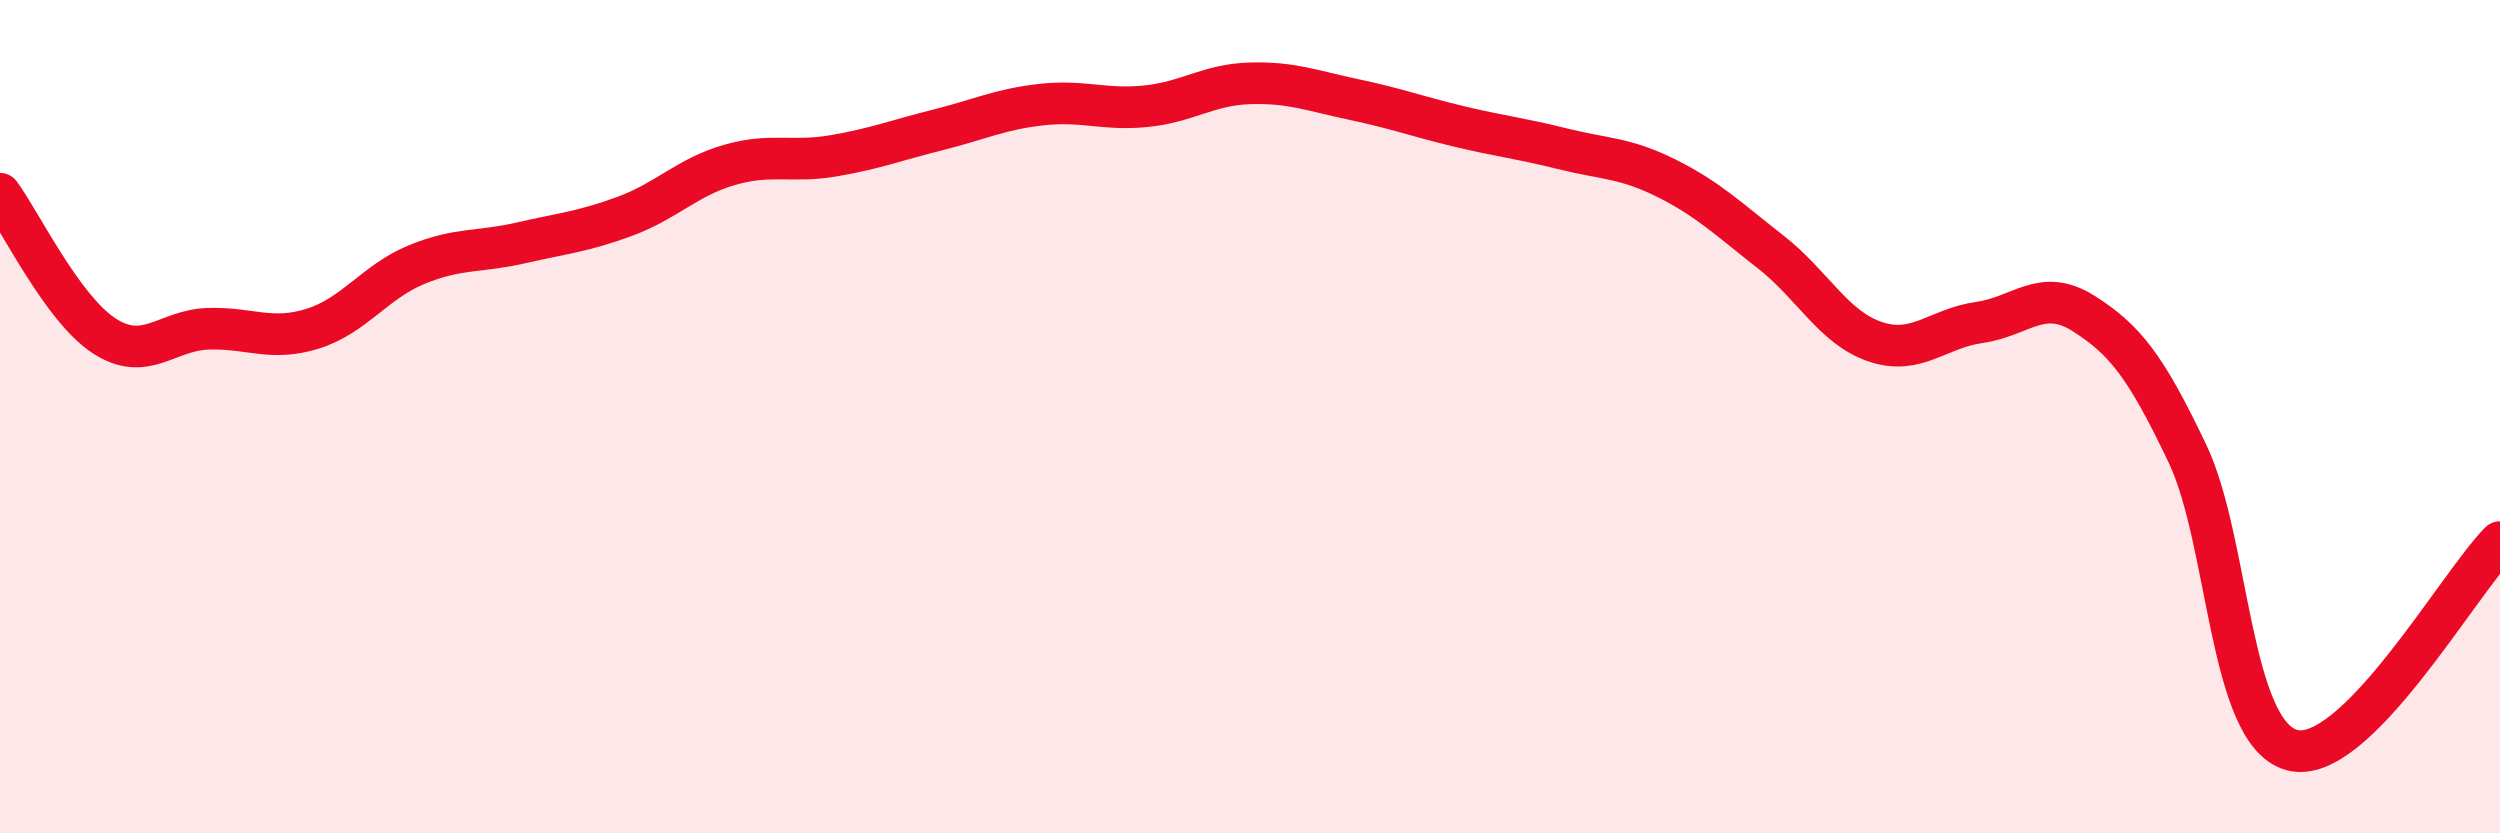
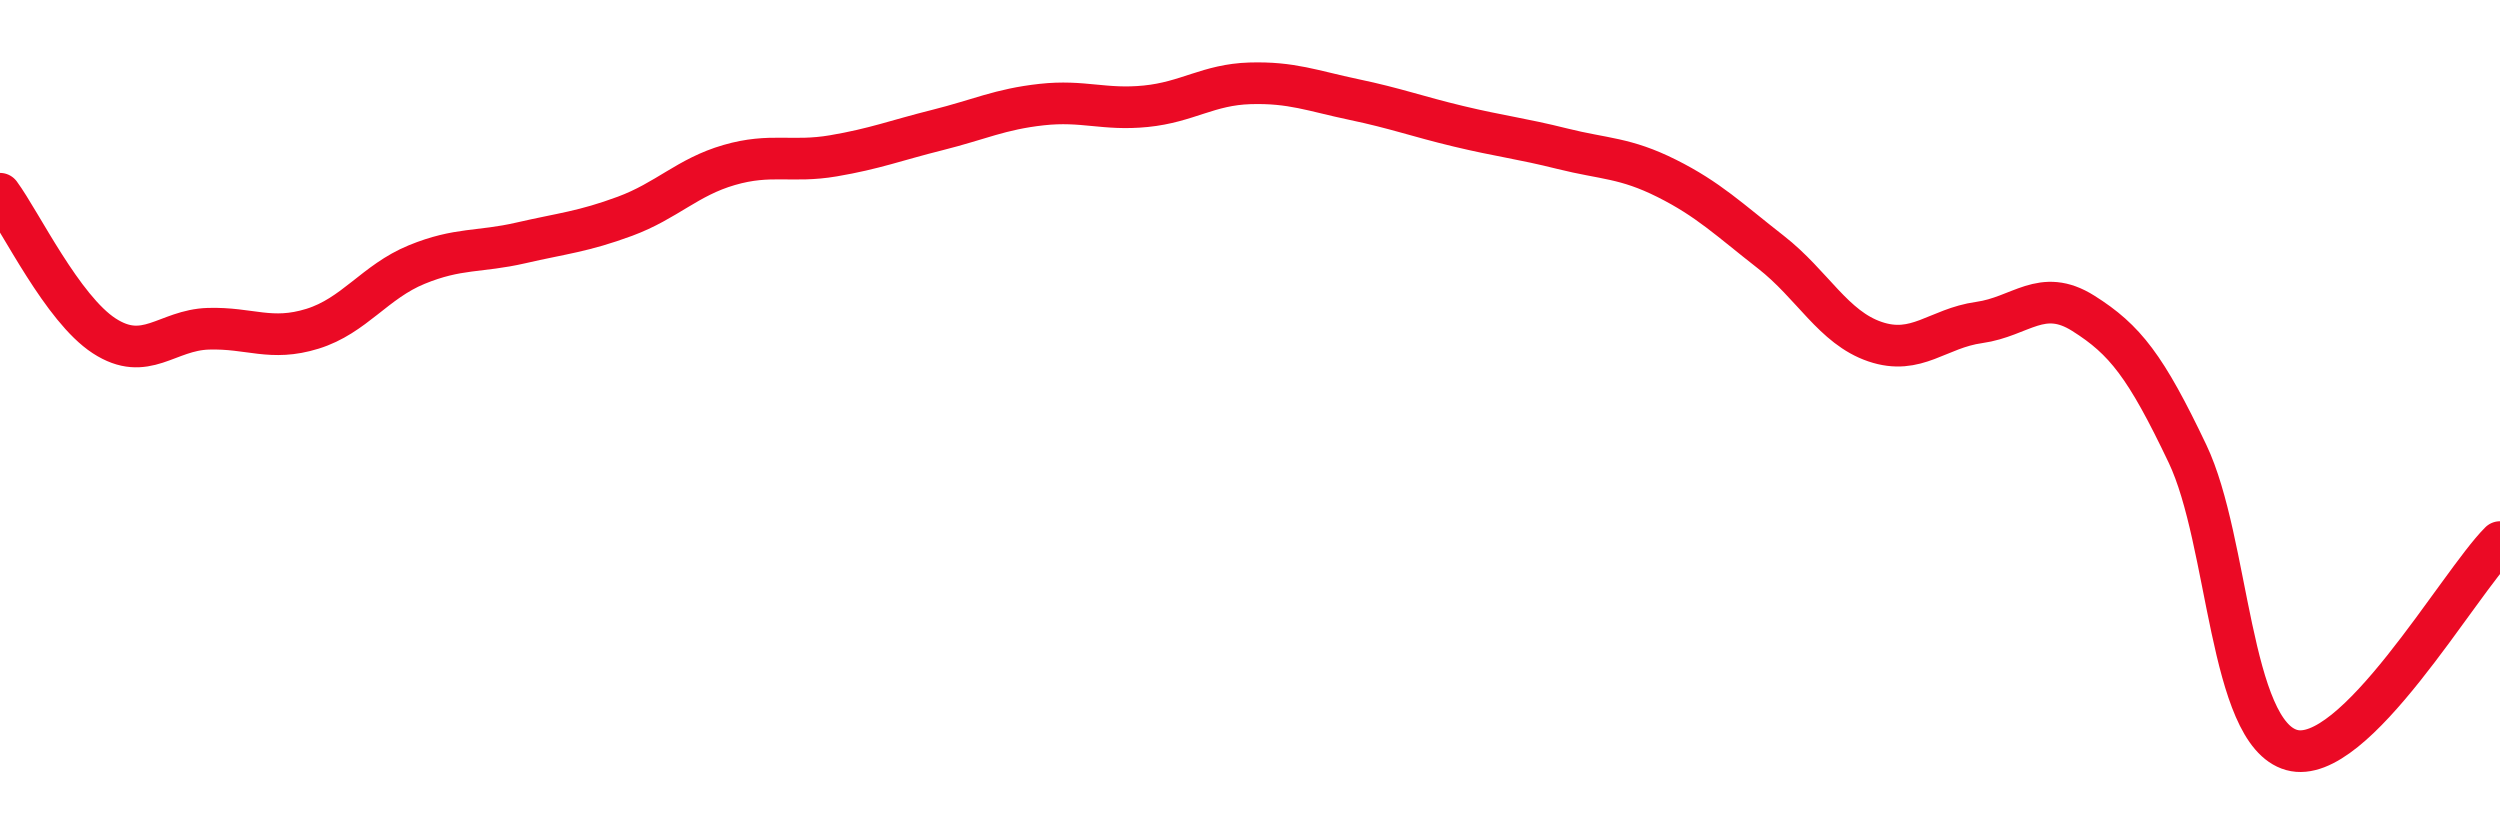
<svg xmlns="http://www.w3.org/2000/svg" width="60" height="20" viewBox="0 0 60 20">
-   <path d="M 0,4.65 C 0.5,5.33 1.5,7.41 2.5,8.06 C 3.5,8.71 4,7.92 5,7.89 C 6,7.86 6.5,8.2 7.5,7.89 C 8.5,7.58 9,6.76 10,6.35 C 11,5.94 11.5,6.06 12.5,5.83 C 13.5,5.6 14,5.56 15,5.19 C 16,4.82 16.5,4.25 17.5,3.96 C 18.5,3.67 19,3.91 20,3.74 C 21,3.57 21.5,3.37 22.5,3.12 C 23.5,2.87 24,2.62 25,2.51 C 26,2.4 26.5,2.65 27.5,2.55 C 28.5,2.45 29,2.03 30,2 C 31,1.97 31.5,2.18 32.5,2.39 C 33.5,2.6 34,2.79 35,3.03 C 36,3.27 36.5,3.32 37.5,3.57 C 38.5,3.82 39,3.78 40,4.28 C 41,4.78 41.5,5.27 42.5,6.05 C 43.5,6.83 44,7.86 45,8.2 C 46,8.54 46.5,7.88 47.5,7.74 C 48.5,7.6 49,6.89 50,7.52 C 51,8.15 51.5,8.79 52.5,10.89 C 53.5,12.99 53.5,17.58 55,18 C 56.5,18.42 59,14.01 60,13.01L60 20L0 20Z" fill="#EB0A25" opacity="0.1" stroke-linecap="round" stroke-linejoin="round" />
  <path d="M 0,4.65 C 0.5,5.33 1.5,7.41 2.5,8.06 C 3.5,8.71 4,7.92 5,7.89 C 6,7.86 6.5,8.2 7.5,7.89 C 8.5,7.58 9,6.76 10,6.35 C 11,5.94 11.5,6.06 12.5,5.83 C 13.5,5.6 14,5.56 15,5.19 C 16,4.82 16.5,4.25 17.5,3.96 C 18.5,3.67 19,3.91 20,3.74 C 21,3.57 21.5,3.37 22.5,3.12 C 23.5,2.87 24,2.62 25,2.51 C 26,2.4 26.5,2.65 27.5,2.55 C 28.5,2.45 29,2.03 30,2 C 31,1.97 31.5,2.18 32.5,2.39 C 33.5,2.6 34,2.79 35,3.03 C 36,3.27 36.5,3.32 37.5,3.57 C 38.5,3.82 39,3.78 40,4.28 C 41,4.78 41.5,5.27 42.5,6.05 C 43.5,6.83 44,7.86 45,8.2 C 46,8.54 46.5,7.88 47.5,7.74 C 48.5,7.6 49,6.89 50,7.52 C 51,8.15 51.5,8.79 52.5,10.89 C 53.5,12.99 53.5,17.58 55,18 C 56.5,18.42 59,14.01 60,13.01" stroke="#EB0A25" stroke-width="1" fill="none" stroke-linecap="round" stroke-linejoin="round" />
</svg>